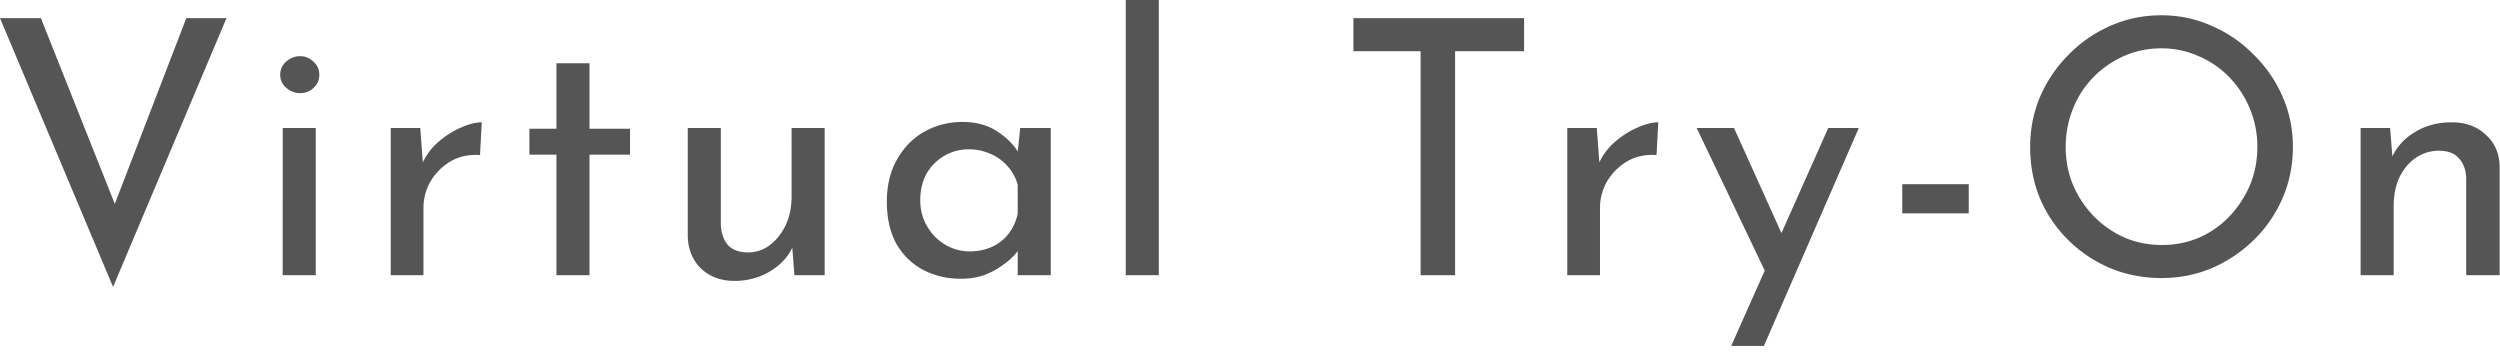
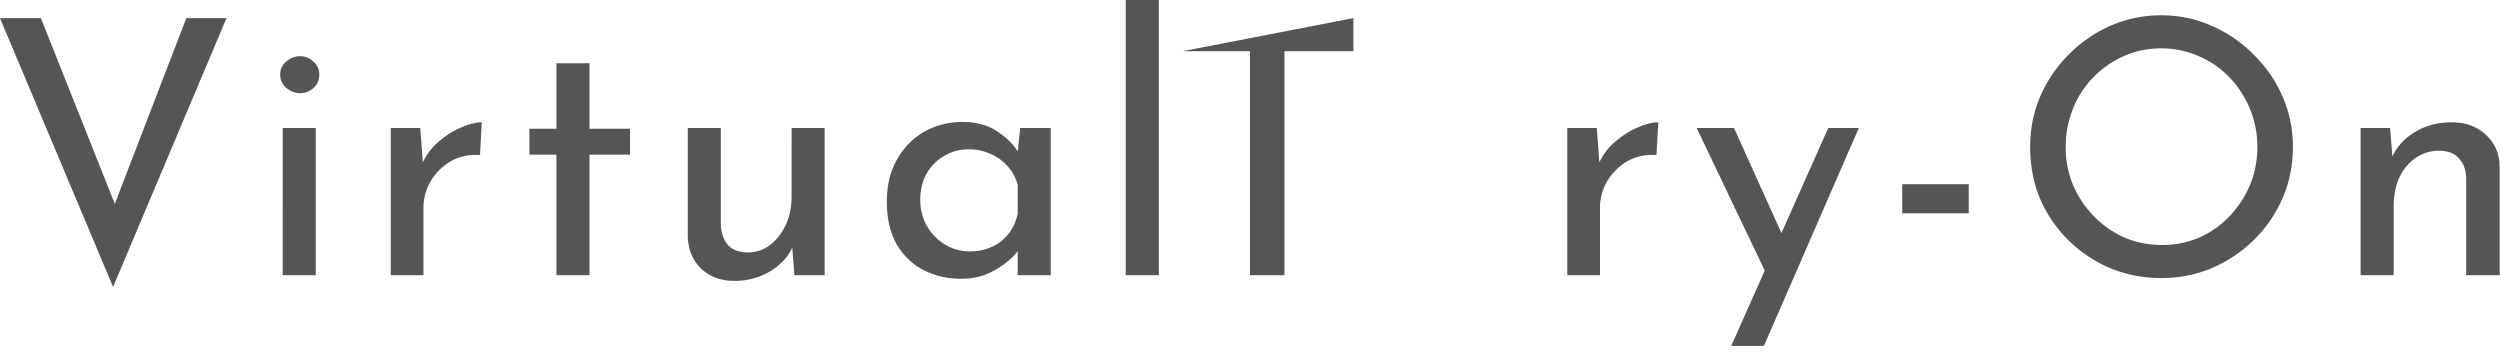
<svg xmlns="http://www.w3.org/2000/svg" width="225" height="32" fill="none">
  <g fill="#555">
-     <path d="m215.111 11.52.256 3.232-.128-.512q.64-1.472 2.08-2.336 1.44-.896 3.328-.896t3.072 1.12q1.216 1.088 1.248 2.848v9.792h-3.008v-8.736q-.032-1.088-.64-1.76-.576-.704-1.824-.704a3.6 3.6 0 0 0-2.08.64q-.928.64-1.472 1.76-.512 1.12-.512 2.592v6.208h-2.976V11.52zM182.714 13.216q0-2.4.895-4.512a12.1 12.1 0 0 1 2.56-3.776 11.9 11.9 0 0 1 3.744-2.592q2.145-.96 4.608-.96 2.433 0 4.545.96a11.8 11.8 0 0 1 3.776 2.592 11.8 11.8 0 0 1 2.592 3.776q.927 2.112.927 4.512 0 2.465-.927 4.608a11.8 11.8 0 0 1-2.592 3.776 12.4 12.4 0 0 1-3.776 2.528q-2.112.896-4.545.896-2.463 0-4.608-.896a12 12 0 0 1-3.744-2.496 11.7 11.7 0 0 1-2.56-3.744q-.895-2.145-.895-4.672m3.199.032q0 1.824.672 3.424a9.1 9.1 0 0 0 1.856 2.784q1.185 1.215 2.752 1.92 1.568.672 3.392.672a8.4 8.4 0 0 0 3.36-.672 8.5 8.5 0 0 0 2.72-1.92 9.4 9.4 0 0 0 1.825-2.784q.671-1.6.671-3.456a8.75 8.75 0 0 0-.671-3.424 8.9 8.9 0 0 0-1.857-2.848 8.4 8.4 0 0 0-2.751-1.888 8.1 8.1 0 0 0-3.361-.704q-1.824 0-3.391.704a8.9 8.9 0 0 0-2.752 1.92 8.5 8.5 0 0 0-1.825 2.848 9.15 9.15 0 0 0-.64 3.424M171.203 16.576h5.984V19.2h-5.984zM155.806 31.136l8.736-19.616h2.752l-8.544 19.616zm3.264-6.272-6.368-13.344h3.36l5.344 11.84zM143.711 11.52l.288 3.84-.16-.512a5.5 5.5 0 0 1 1.472-2.048q.992-.864 2.048-1.312 1.088-.48 1.888-.48l-.16 2.944q-1.504-.096-2.656.576a5.15 5.15 0 0 0-1.792 1.792 4.76 4.76 0 0 0-.64 2.4v6.048h-2.944V11.52zM121.807 1.632h15.36v2.976h-6.208v20.16h-3.104V4.608h-6.048zM101.318 0h2.976v24.768h-2.976zM86.472 25.088q-1.856 0-3.392-.8-1.504-.8-2.4-2.336-.864-1.568-.864-3.808 0-2.208.928-3.808.927-1.632 2.464-2.496a7 7 0 0 1 3.424-.864q1.855 0 3.135.864 1.281.832 1.953 1.984l-.192.512.288-2.816h2.752v13.248h-2.976v-3.456l.32.768q-.129.32-.577.832-.415.48-1.151.992a7 7 0 0 1-1.632.864q-.929.32-2.08.32m.8-2.464q1.119 0 2.016-.416a3.94 3.94 0 0 0 1.472-1.152q.607-.768.832-1.824V16.64a3.94 3.94 0 0 0-.897-1.664 4.2 4.2 0 0 0-1.535-1.12 4.66 4.66 0 0 0-1.984-.416q-1.185 0-2.177.576a4.4 4.4 0 0 0-1.6 1.6q-.575 1.024-.576 2.4 0 1.28.609 2.336.608 1.056 1.632 1.664a4.25 4.25 0 0 0 2.208.608M66.09 25.28q-1.791 0-2.975-1.088-1.152-1.12-1.216-2.88V11.52h2.976v8.736q.064 1.088.608 1.76.576.672 1.792.704 1.12 0 1.984-.64.895-.672 1.44-1.792.543-1.152.544-2.592V11.52h2.976v13.248h-2.72l-.256-3.264.16.576a4.7 4.7 0 0 1-1.184 1.664 5.8 5.8 0 0 1-1.824 1.12 6.2 6.2 0 0 1-2.304.416M50.079 5.696h2.976v5.888h3.648v2.336h-3.648v10.848h-2.976V13.92h-2.432v-2.336h2.432zM37.824 11.52l.288 3.84-.16-.512a5.5 5.5 0 0 1 1.471-2.048q.992-.864 2.048-1.312 1.088-.48 1.889-.48l-.16 2.944q-1.505-.096-2.657.576a5.15 5.15 0 0 0-1.791 1.792 4.76 4.76 0 0 0-.64 2.4v6.048h-2.945V11.52zM25.443 11.52h2.976v13.248h-2.977zm-.225-4.8q0-.705.544-1.184.576-.48 1.249-.48.672 0 1.184.48.543.48.543 1.184 0 .736-.543 1.216a1.74 1.74 0 0 1-1.184.448q-.672 0-1.248-.48a1.52 1.52 0 0 1-.545-1.184M3.68 1.632l7.616 19.136-1.76-.352 7.232-18.784h3.616L10.176 25.824 0 1.632z" />
+     <path d="m215.111 11.52.256 3.232-.128-.512q.64-1.472 2.08-2.336 1.44-.896 3.328-.896t3.072 1.12q1.216 1.088 1.248 2.848v9.792h-3.008v-8.736q-.032-1.088-.64-1.76-.576-.704-1.824-.704a3.6 3.6 0 0 0-2.08.64q-.928.64-1.472 1.76-.512 1.12-.512 2.592v6.208h-2.976V11.52zM182.714 13.216q0-2.4.895-4.512a12.1 12.1 0 0 1 2.56-3.776 11.9 11.9 0 0 1 3.744-2.592q2.145-.96 4.608-.96 2.433 0 4.545.96a11.8 11.8 0 0 1 3.776 2.592 11.8 11.8 0 0 1 2.592 3.776q.927 2.112.927 4.512 0 2.465-.927 4.608a11.8 11.8 0 0 1-2.592 3.776 12.4 12.4 0 0 1-3.776 2.528q-2.112.896-4.545.896-2.463 0-4.608-.896a12 12 0 0 1-3.744-2.496 11.7 11.7 0 0 1-2.56-3.744q-.895-2.145-.895-4.672m3.199.032q0 1.824.672 3.424a9.1 9.1 0 0 0 1.856 2.784q1.185 1.215 2.752 1.92 1.568.672 3.392.672a8.4 8.4 0 0 0 3.36-.672 8.5 8.5 0 0 0 2.72-1.92 9.4 9.4 0 0 0 1.825-2.784q.671-1.6.671-3.456a8.75 8.75 0 0 0-.671-3.424 8.9 8.9 0 0 0-1.857-2.848 8.4 8.4 0 0 0-2.751-1.888 8.1 8.1 0 0 0-3.361-.704q-1.824 0-3.391.704a8.9 8.9 0 0 0-2.752 1.92 8.5 8.5 0 0 0-1.825 2.848 9.15 9.15 0 0 0-.64 3.424M171.203 16.576h5.984V19.2h-5.984zM155.806 31.136l8.736-19.616h2.752l-8.544 19.616zm3.264-6.272-6.368-13.344h3.36l5.344 11.84zM143.711 11.52l.288 3.84-.16-.512a5.5 5.5 0 0 1 1.472-2.048q.992-.864 2.048-1.312 1.088-.48 1.888-.48l-.16 2.944q-1.504-.096-2.656.576a5.15 5.15 0 0 0-1.792 1.792 4.76 4.76 0 0 0-.64 2.4v6.048h-2.944V11.52zM121.807 1.632v2.976h-6.208v20.16h-3.104V4.608h-6.048zM101.318 0h2.976v24.768h-2.976zM86.472 25.088q-1.856 0-3.392-.8-1.504-.8-2.4-2.336-.864-1.568-.864-3.808 0-2.208.928-3.808.927-1.632 2.464-2.496a7 7 0 0 1 3.424-.864q1.855 0 3.135.864 1.281.832 1.953 1.984l-.192.512.288-2.816h2.752v13.248h-2.976v-3.456l.32.768q-.129.32-.577.832-.415.48-1.151.992a7 7 0 0 1-1.632.864q-.929.32-2.08.32m.8-2.464q1.119 0 2.016-.416a3.94 3.94 0 0 0 1.472-1.152q.607-.768.832-1.824V16.64a3.94 3.94 0 0 0-.897-1.664 4.2 4.2 0 0 0-1.535-1.12 4.66 4.66 0 0 0-1.984-.416q-1.185 0-2.177.576a4.4 4.4 0 0 0-1.6 1.6q-.575 1.024-.576 2.4 0 1.28.609 2.336.608 1.056 1.632 1.664a4.25 4.25 0 0 0 2.208.608M66.09 25.28q-1.791 0-2.975-1.088-1.152-1.12-1.216-2.88V11.52h2.976v8.736q.064 1.088.608 1.76.576.672 1.792.704 1.12 0 1.984-.64.895-.672 1.44-1.792.543-1.152.544-2.592V11.52h2.976v13.248h-2.72l-.256-3.264.16.576a4.7 4.7 0 0 1-1.184 1.664 5.8 5.8 0 0 1-1.824 1.12 6.2 6.2 0 0 1-2.304.416M50.079 5.696h2.976v5.888h3.648v2.336h-3.648v10.848h-2.976V13.92h-2.432v-2.336h2.432zM37.824 11.52l.288 3.84-.16-.512a5.5 5.5 0 0 1 1.471-2.048q.992-.864 2.048-1.312 1.088-.48 1.889-.48l-.16 2.944q-1.505-.096-2.657.576a5.15 5.15 0 0 0-1.791 1.792 4.76 4.76 0 0 0-.64 2.4v6.048h-2.945V11.52zM25.443 11.52h2.976v13.248h-2.977zm-.225-4.8q0-.705.544-1.184.576-.48 1.249-.48.672 0 1.184.48.543.48.543 1.184 0 .736-.543 1.216a1.74 1.74 0 0 1-1.184.448q-.672 0-1.248-.48a1.52 1.52 0 0 1-.545-1.184M3.68 1.632l7.616 19.136-1.76-.352 7.232-18.784h3.616L10.176 25.824 0 1.632z" />
  </g>
</svg>